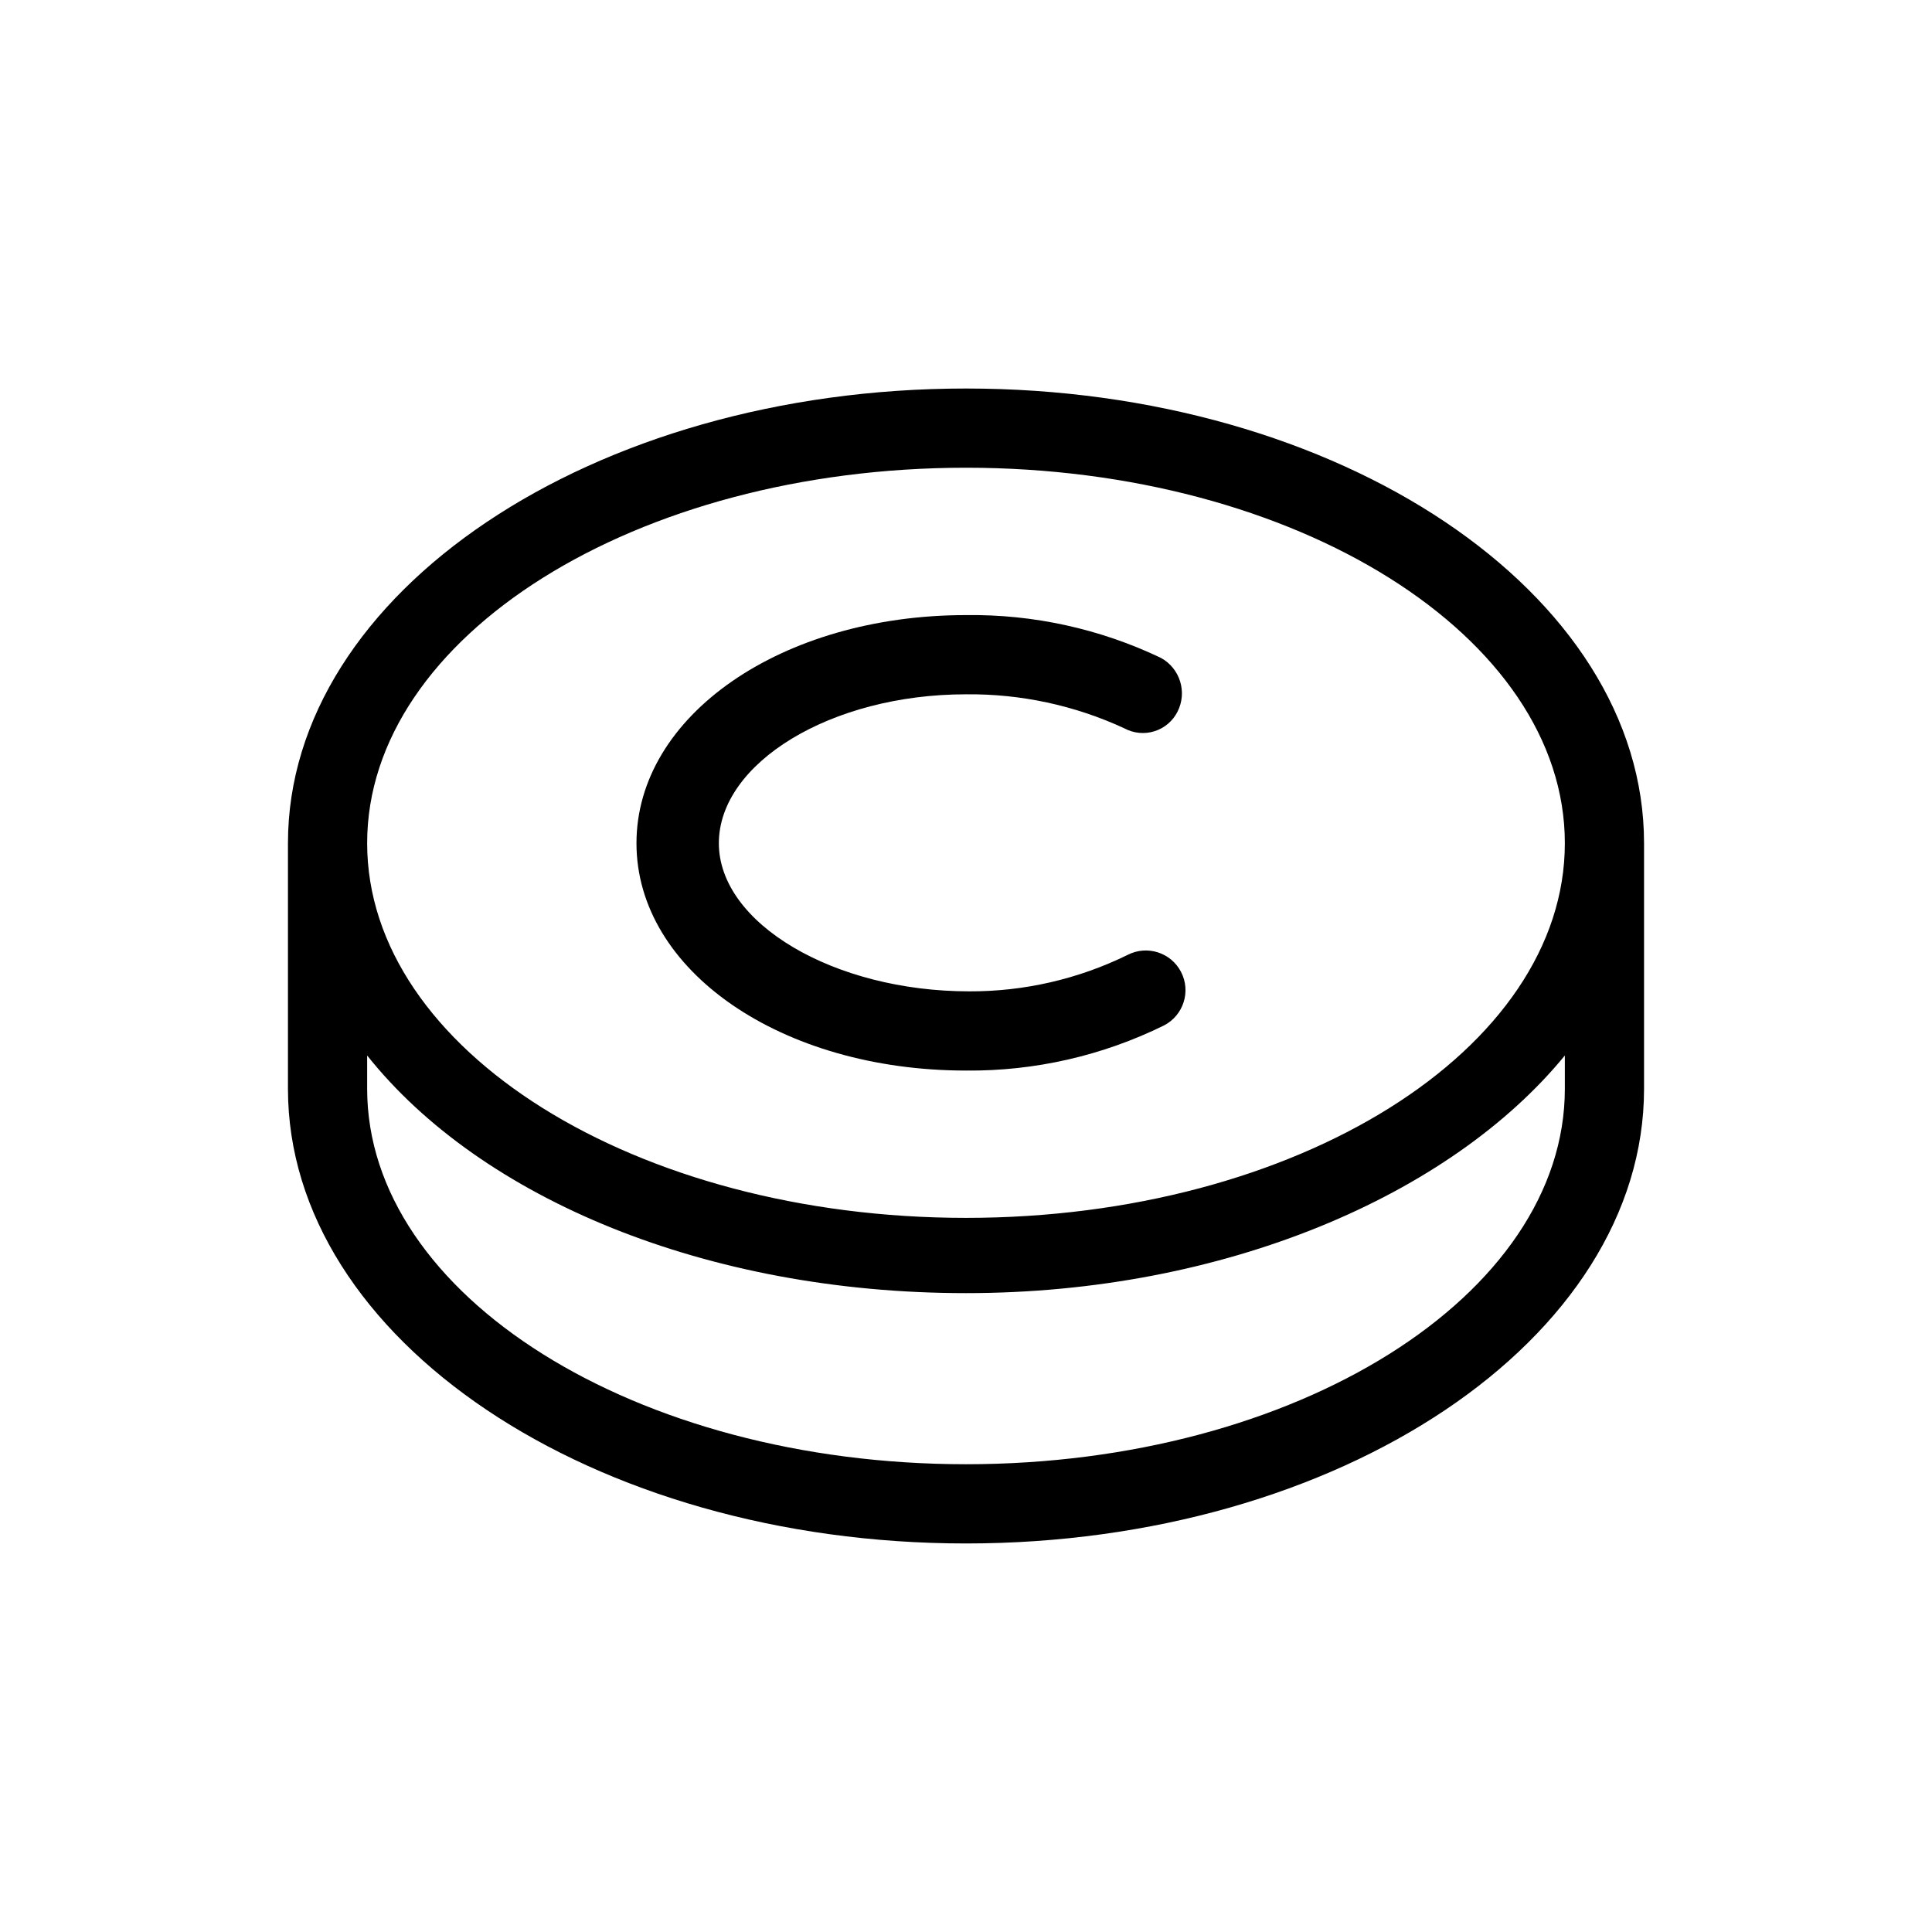
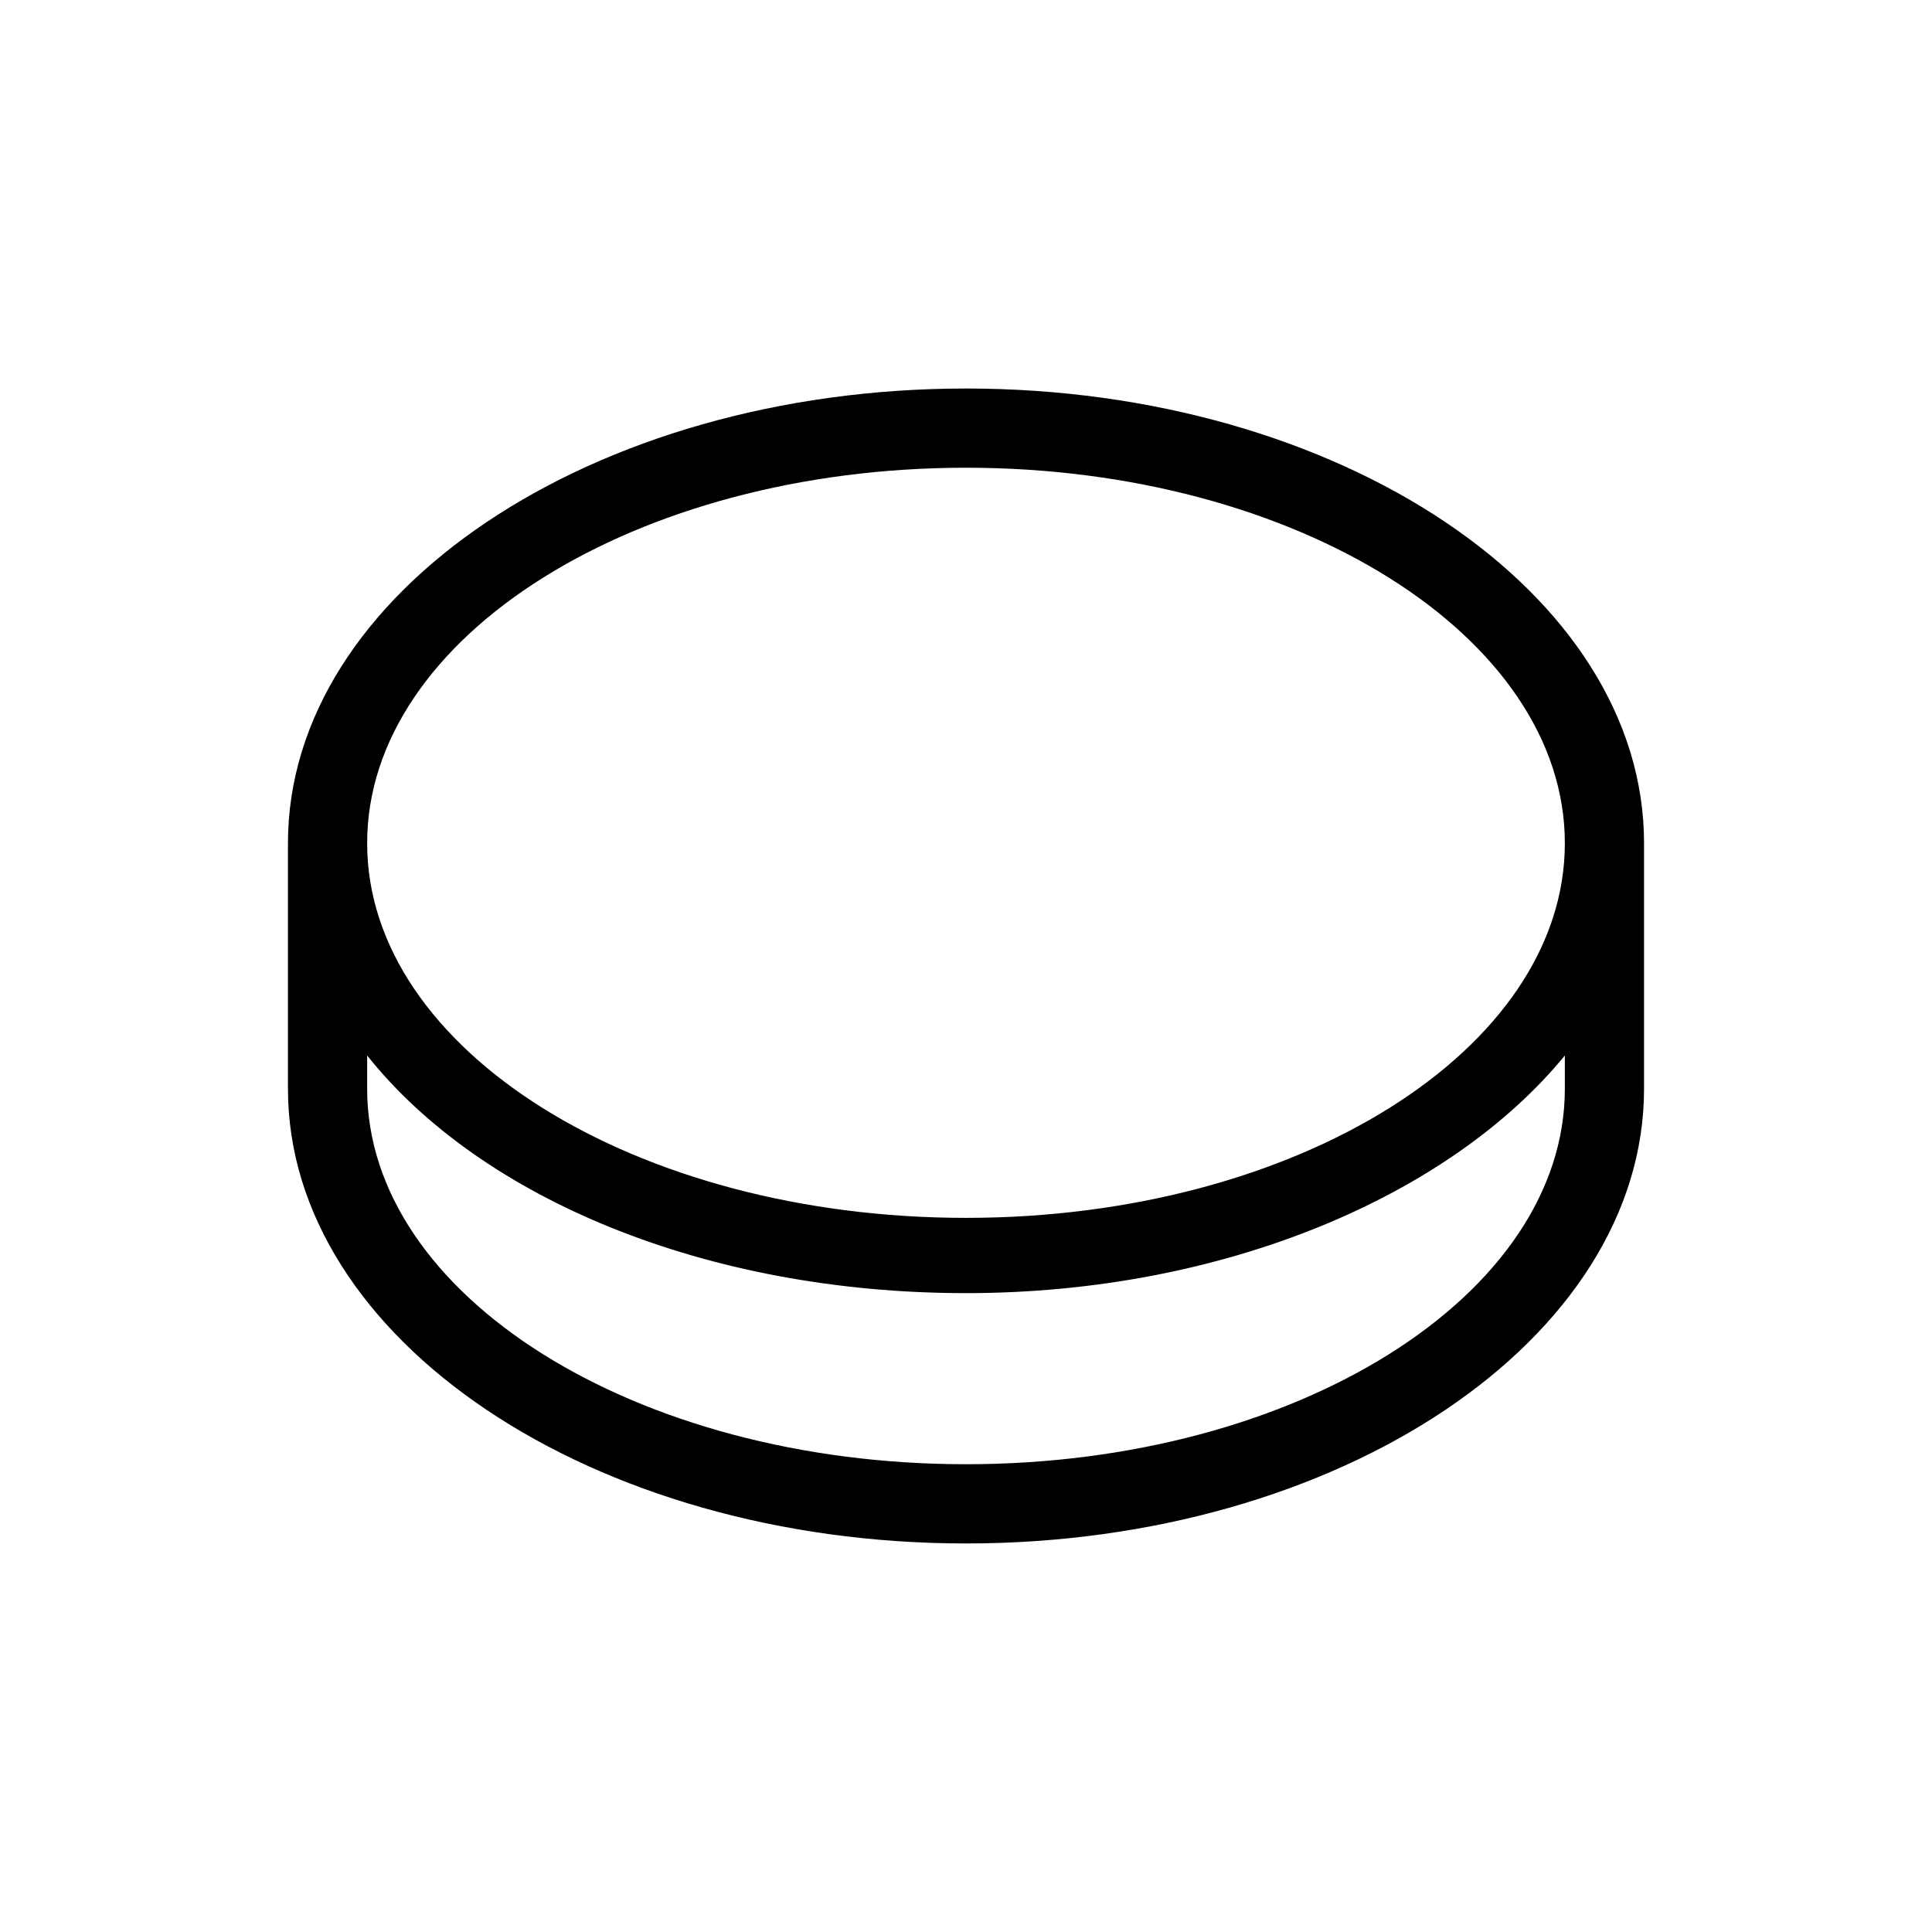
<svg xmlns="http://www.w3.org/2000/svg" fill="#000000" width="800px" height="800px" version="1.1" viewBox="144 144 512 512">
  <g>
    <path d="m400 246.96c-99.082 0-179.69 54.16-179.69 120.5v65.074c0 66.336 80.609 120.5 179.69 120.5s179.69-54.16 179.69-120.5v-65.074c0-66.336-80.609-120.5-179.69-120.5zm0 20.992c87.535 0 158.7 44.715 158.7 99.504 0 54.789-71.164 99.293-158.7 99.293s-158.7-44.504-158.7-99.293c-0.004-54.789 71.16-99.504 158.7-99.504zm158.7 164.58c0 54.789-71.164 99.504-158.7 99.504s-158.7-44.715-158.7-99.504v-8.816c30.23 37.996 90.055 62.977 158.7 62.977s128.47-26.031 158.7-62.977z" />
-     <path d="m400 427.71c18.188 0.172 36.16-3.926 52.48-11.965 5.156-2.668 7.18-9.012 4.512-14.168-2.668-5.16-9.012-7.18-14.168-4.516-13.066 6.41-27.434 9.715-41.984 9.656-35.895 0-66.336-18.055-66.336-39.254 0-21.203 29.598-39.465 65.496-39.465 14.492-0.152 28.832 2.93 41.984 9.027 2.441 1.316 5.312 1.594 7.961 0.762 2.648-0.828 4.848-2.695 6.102-5.172 2.641-5.164 0.688-11.496-4.406-14.273-16.117-7.695-33.785-11.574-51.641-11.336-48.91 0-87.328 26.66-87.328 60.457 0 33.797 38.414 60.246 87.328 60.246z" />
  </g>
</svg>